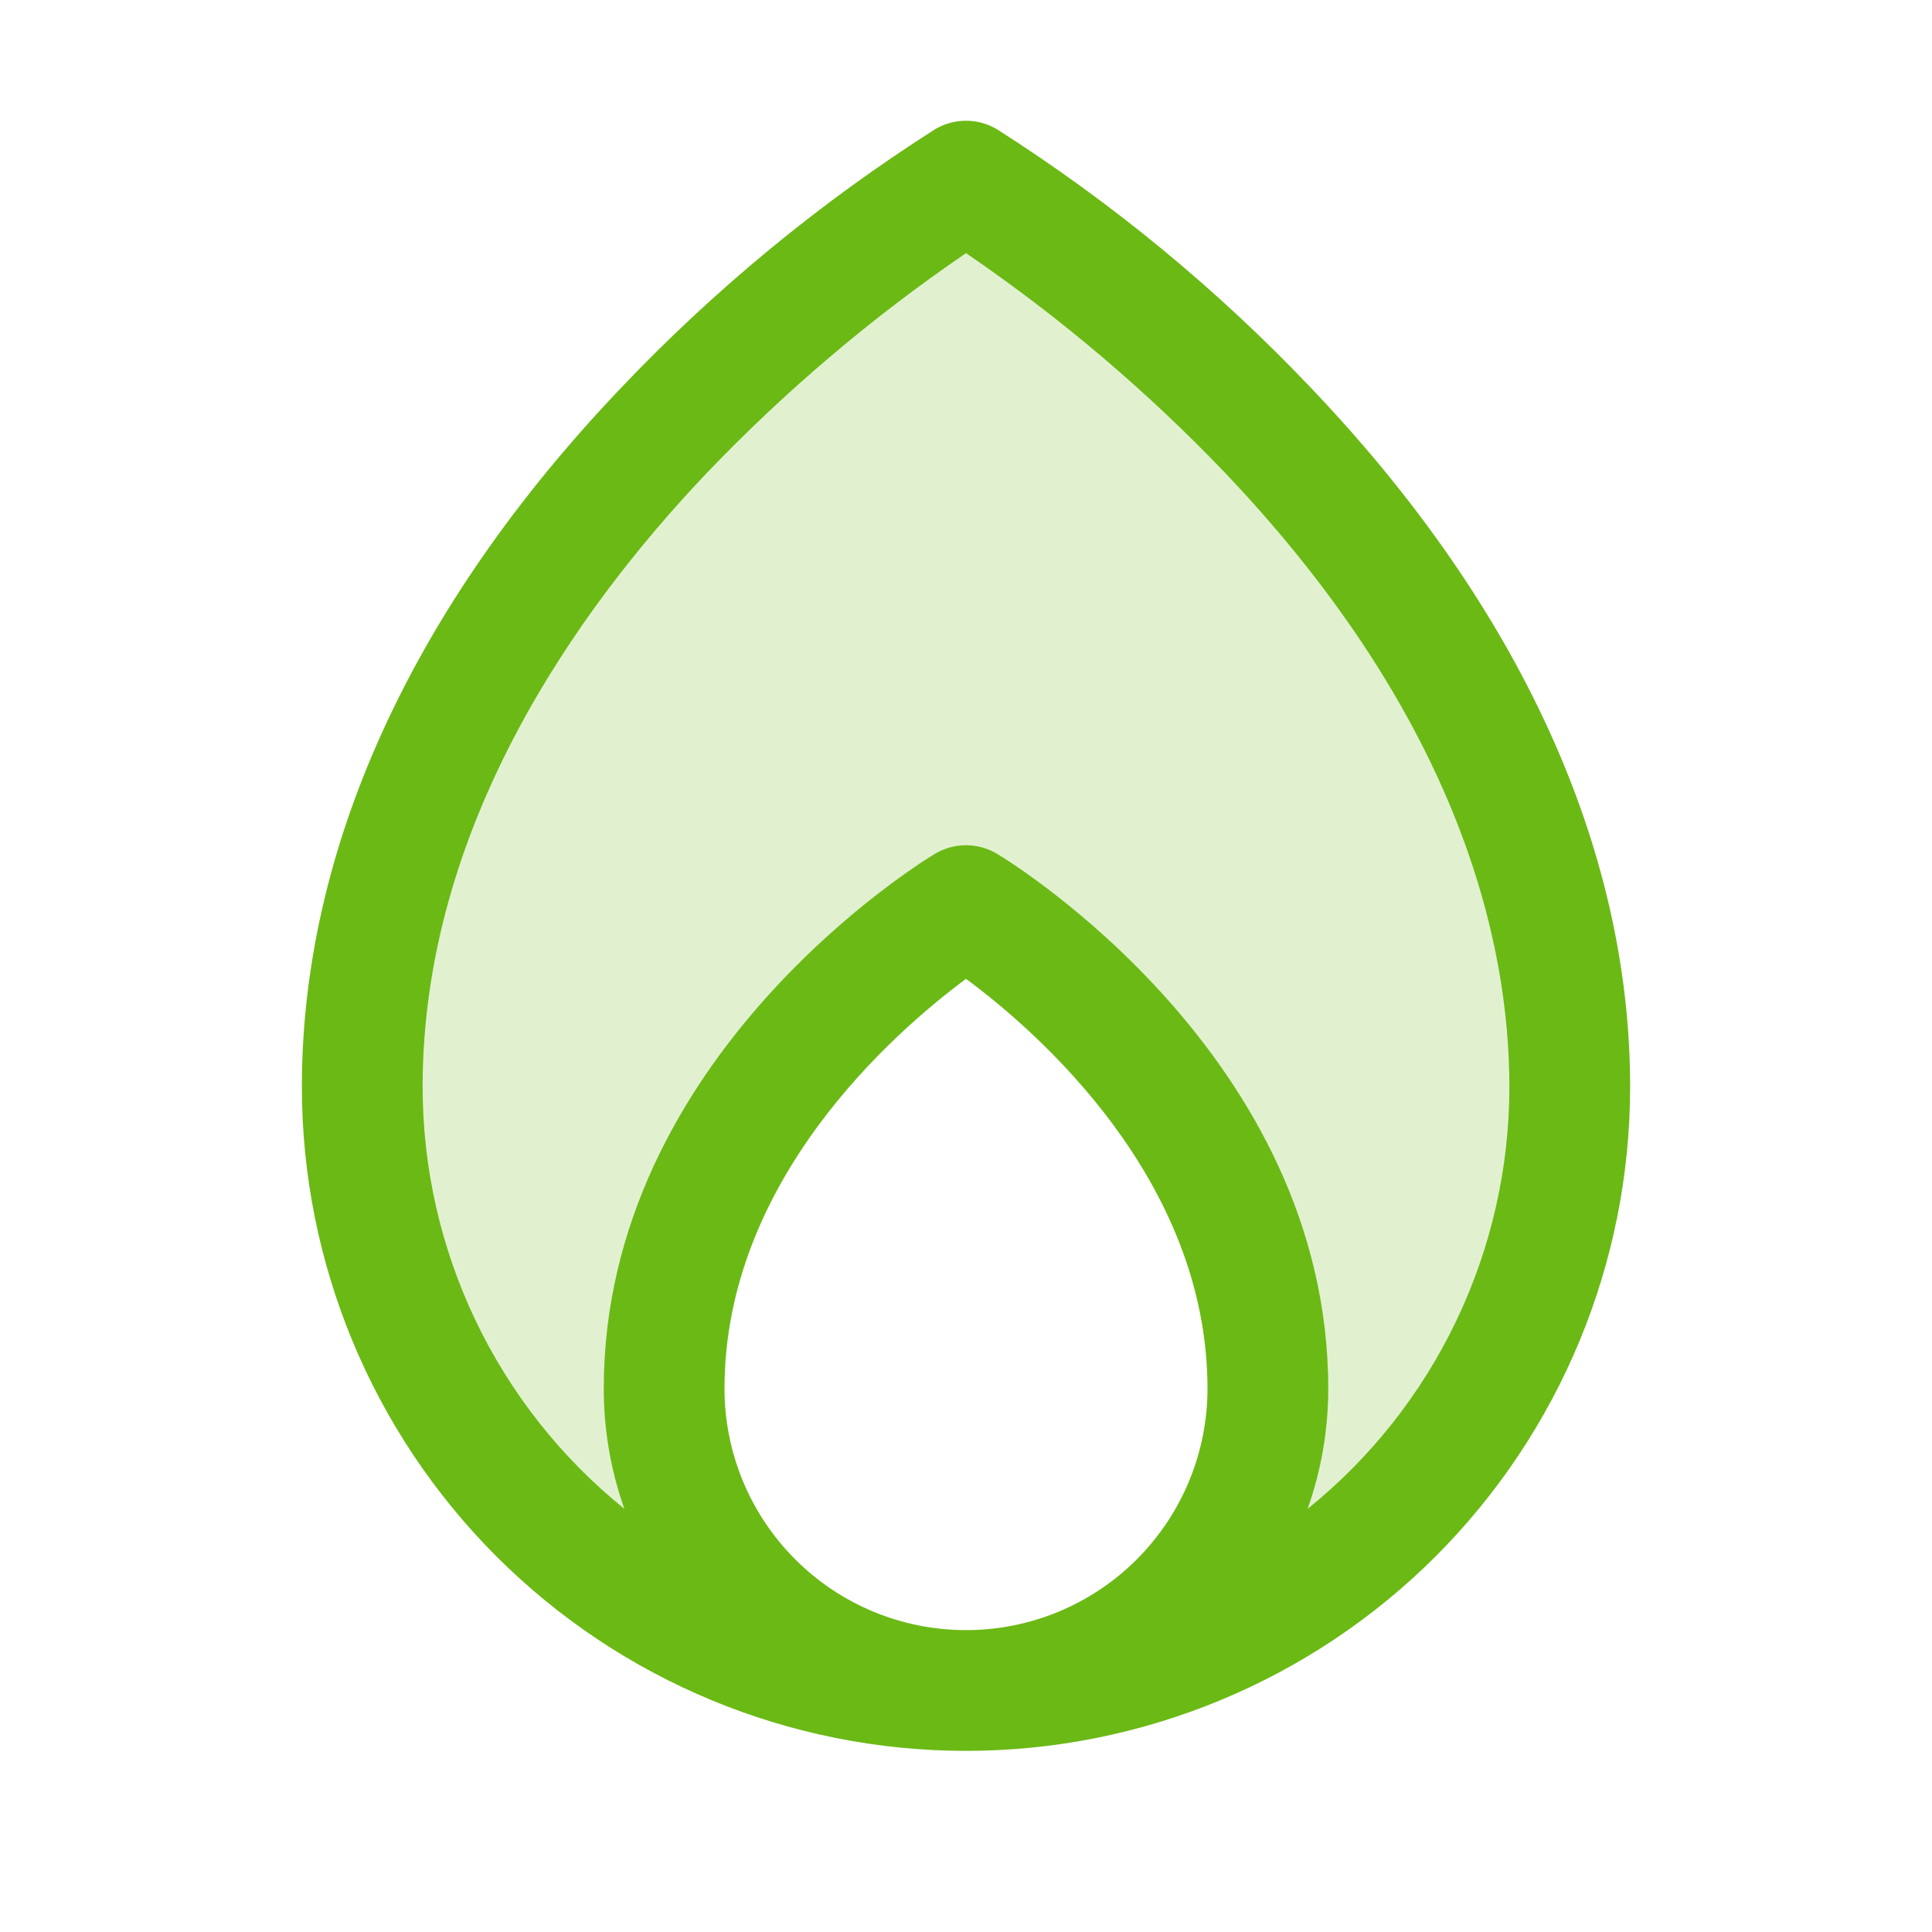
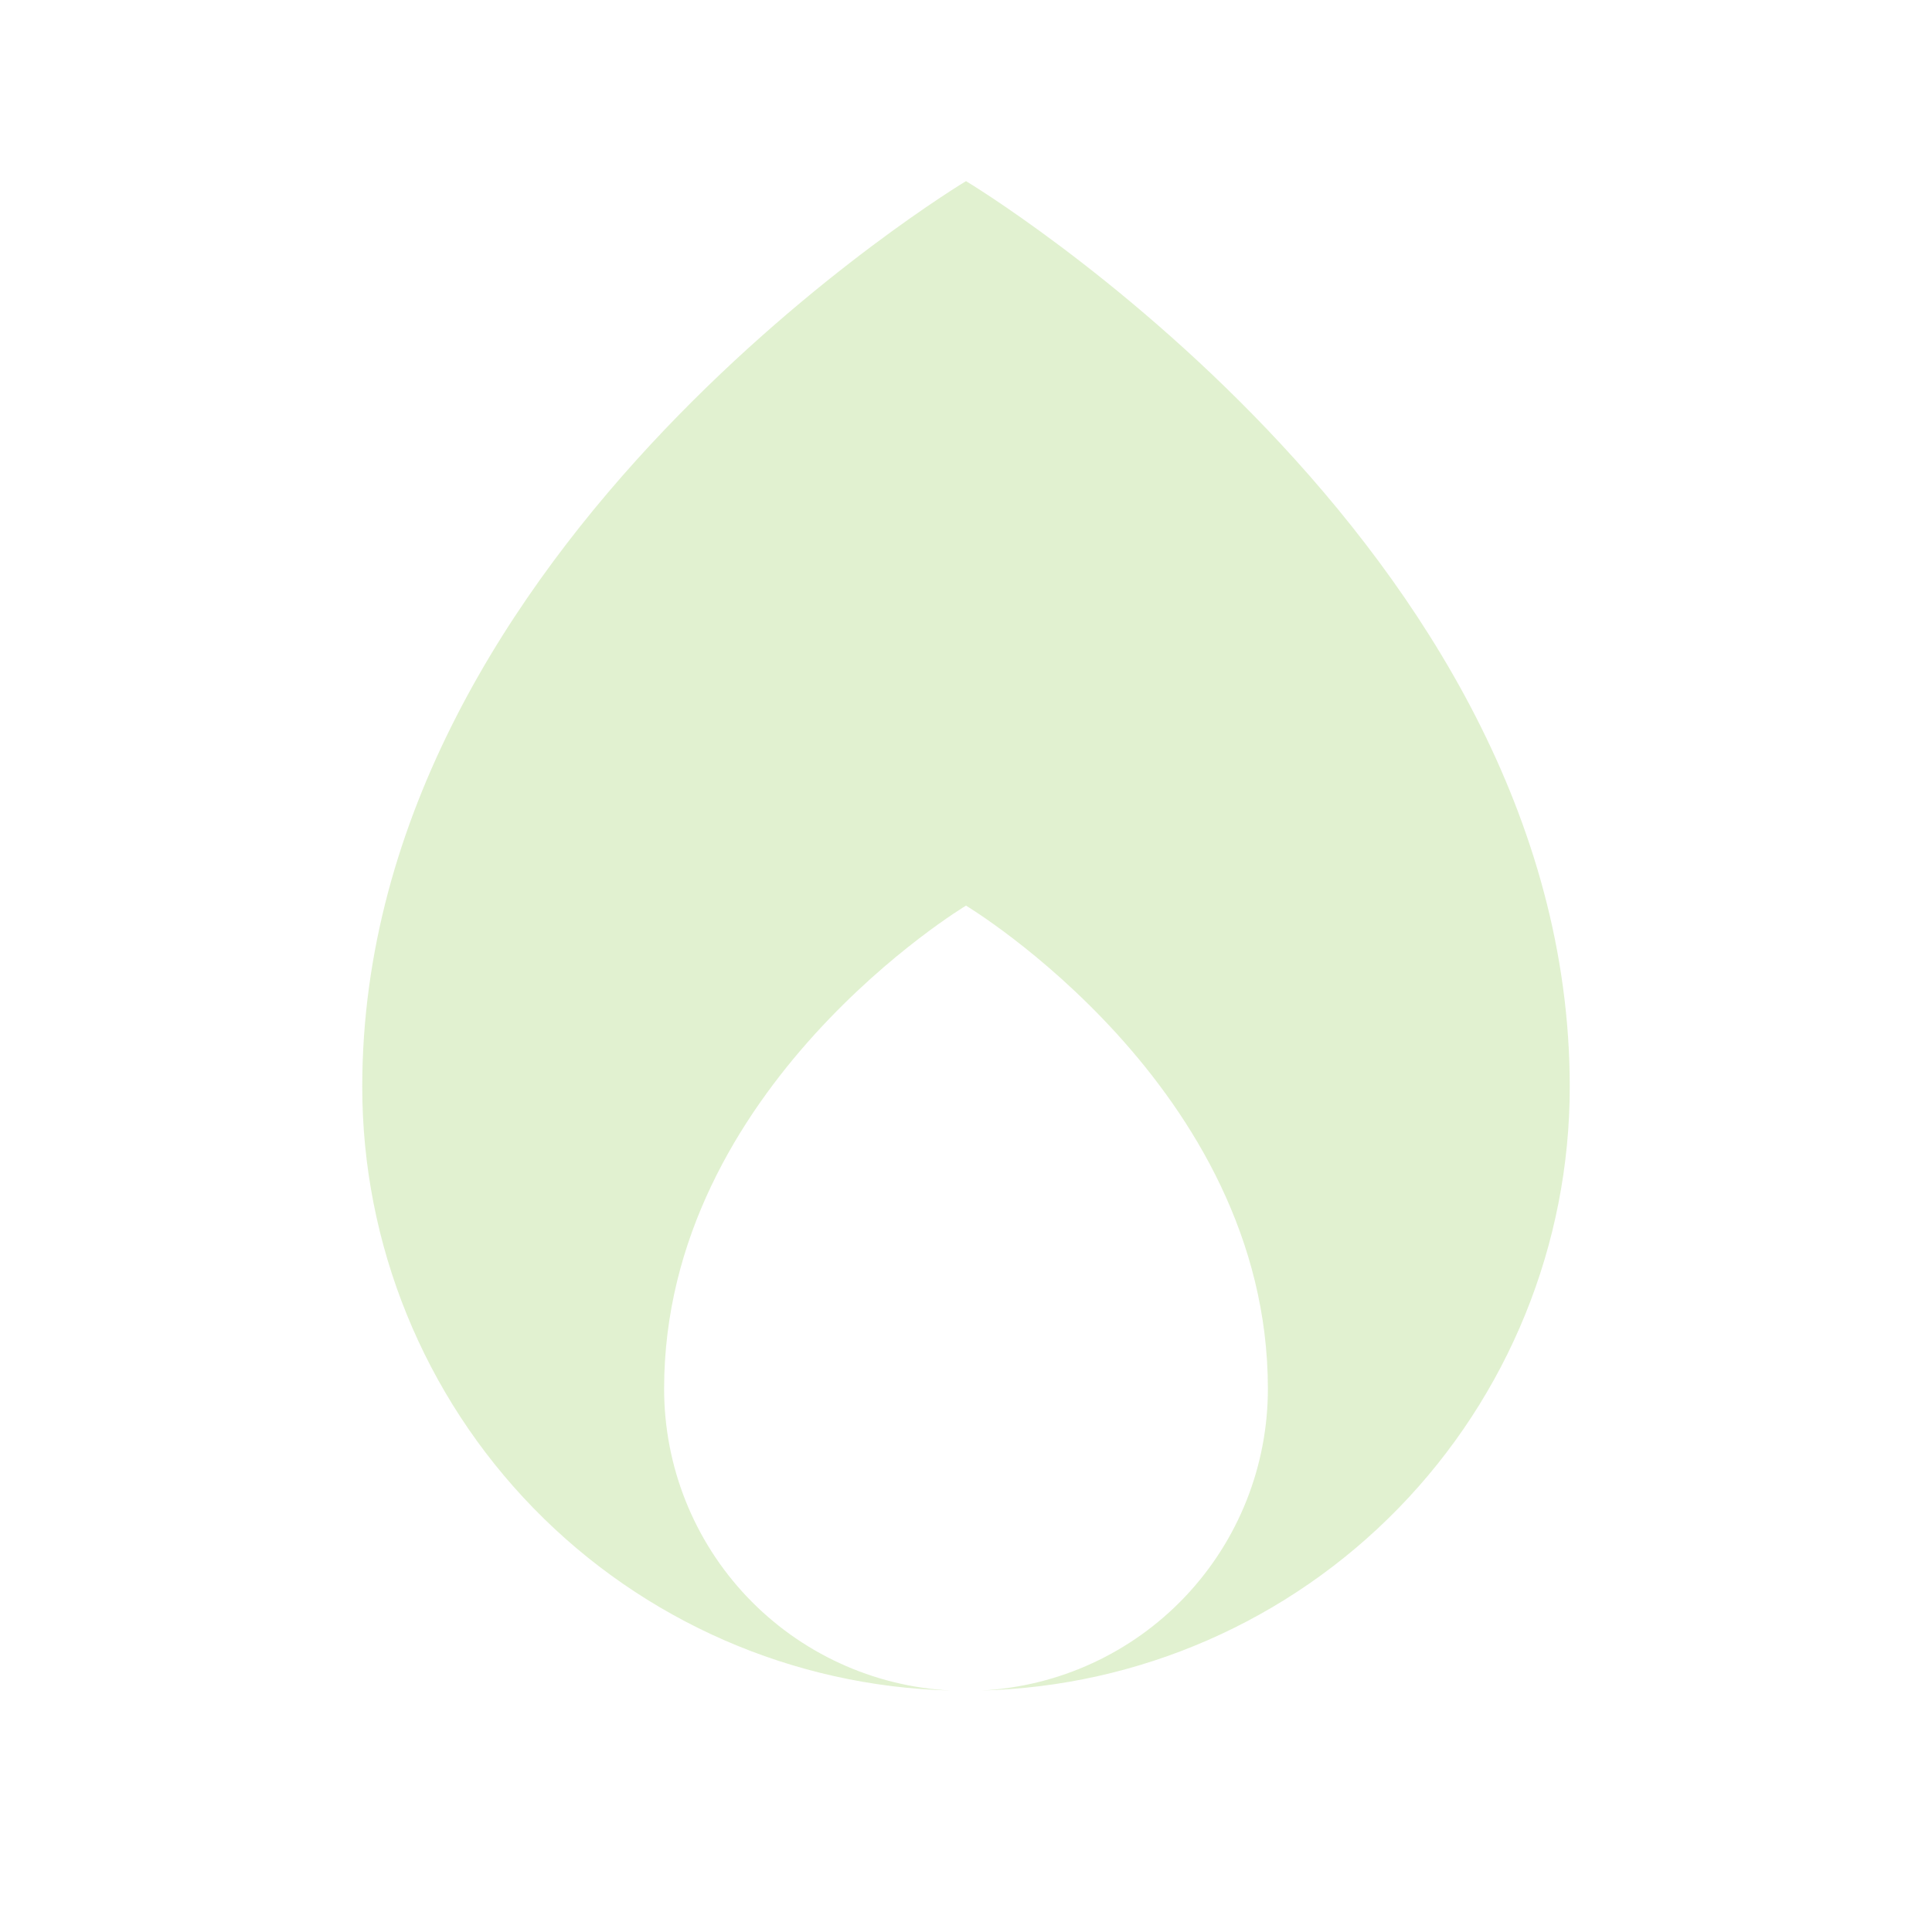
<svg xmlns="http://www.w3.org/2000/svg" width="40" height="40" viewBox="0 0 40 40" fill="none">
  <path opacity="0.2" d="M32.5 22.5C32.501 25.76 31.228 28.892 28.953 31.227C26.678 33.562 23.581 34.916 20.322 35C21.923 34.917 23.431 34.223 24.535 33.059C25.638 31.896 26.252 30.353 26.25 28.75C26.25 22.5 20 18.75 20 18.75C20 18.75 13.75 22.5 13.75 28.75C13.748 30.353 14.362 31.896 15.465 33.059C16.569 34.223 18.077 34.917 19.678 35C16.419 34.916 13.322 33.562 11.047 31.227C8.772 28.892 7.499 25.76 7.5 22.5C7.5 11.25 20 3.75 20 3.75C20 3.75 32.5 11.25 32.5 22.5Z" fill="#6BB915" />
-   <path d="M27.155 8.044C25.212 5.996 23.025 4.194 20.644 2.678C20.449 2.561 20.227 2.5 20 2.5C19.773 2.5 19.551 2.561 19.356 2.678C16.975 4.194 14.788 5.996 12.845 8.044C8.53 12.575 6.25 17.573 6.25 22.5C6.25 26.147 7.699 29.644 10.277 32.223C12.856 34.801 16.353 36.25 20 36.25C23.647 36.25 27.144 34.801 29.723 32.223C32.301 29.644 33.75 26.147 33.75 22.5C33.75 17.573 31.47 12.575 27.155 8.044ZM15 28.75C15 24.427 18.52 21.363 20 20.266C21.481 21.359 25 24.427 25 28.75C25 30.076 24.473 31.348 23.535 32.286C22.598 33.223 21.326 33.75 20 33.75C18.674 33.75 17.402 33.223 16.465 32.286C15.527 31.348 15 30.076 15 28.75ZM27.073 31.239C27.356 30.44 27.5 29.598 27.5 28.75C27.5 21.875 20.923 17.845 20.644 17.678C20.449 17.561 20.227 17.5 20 17.5C19.773 17.5 19.551 17.561 19.356 17.678C19.077 17.845 12.5 21.875 12.5 28.75C12.5 29.598 12.644 30.44 12.927 31.239C11.623 30.186 10.57 28.855 9.848 27.343C9.125 25.831 8.75 24.176 8.75 22.5C8.75 17.123 11.938 12.633 14.613 9.814C16.244 8.105 18.049 6.573 20 5.241C21.951 6.572 23.757 8.105 25.387 9.814C30.233 14.922 31.25 19.531 31.25 22.5C31.25 24.176 30.875 25.831 30.152 27.343C29.43 28.855 28.378 30.186 27.073 31.239Z" fill="#6BB915" />
</svg>